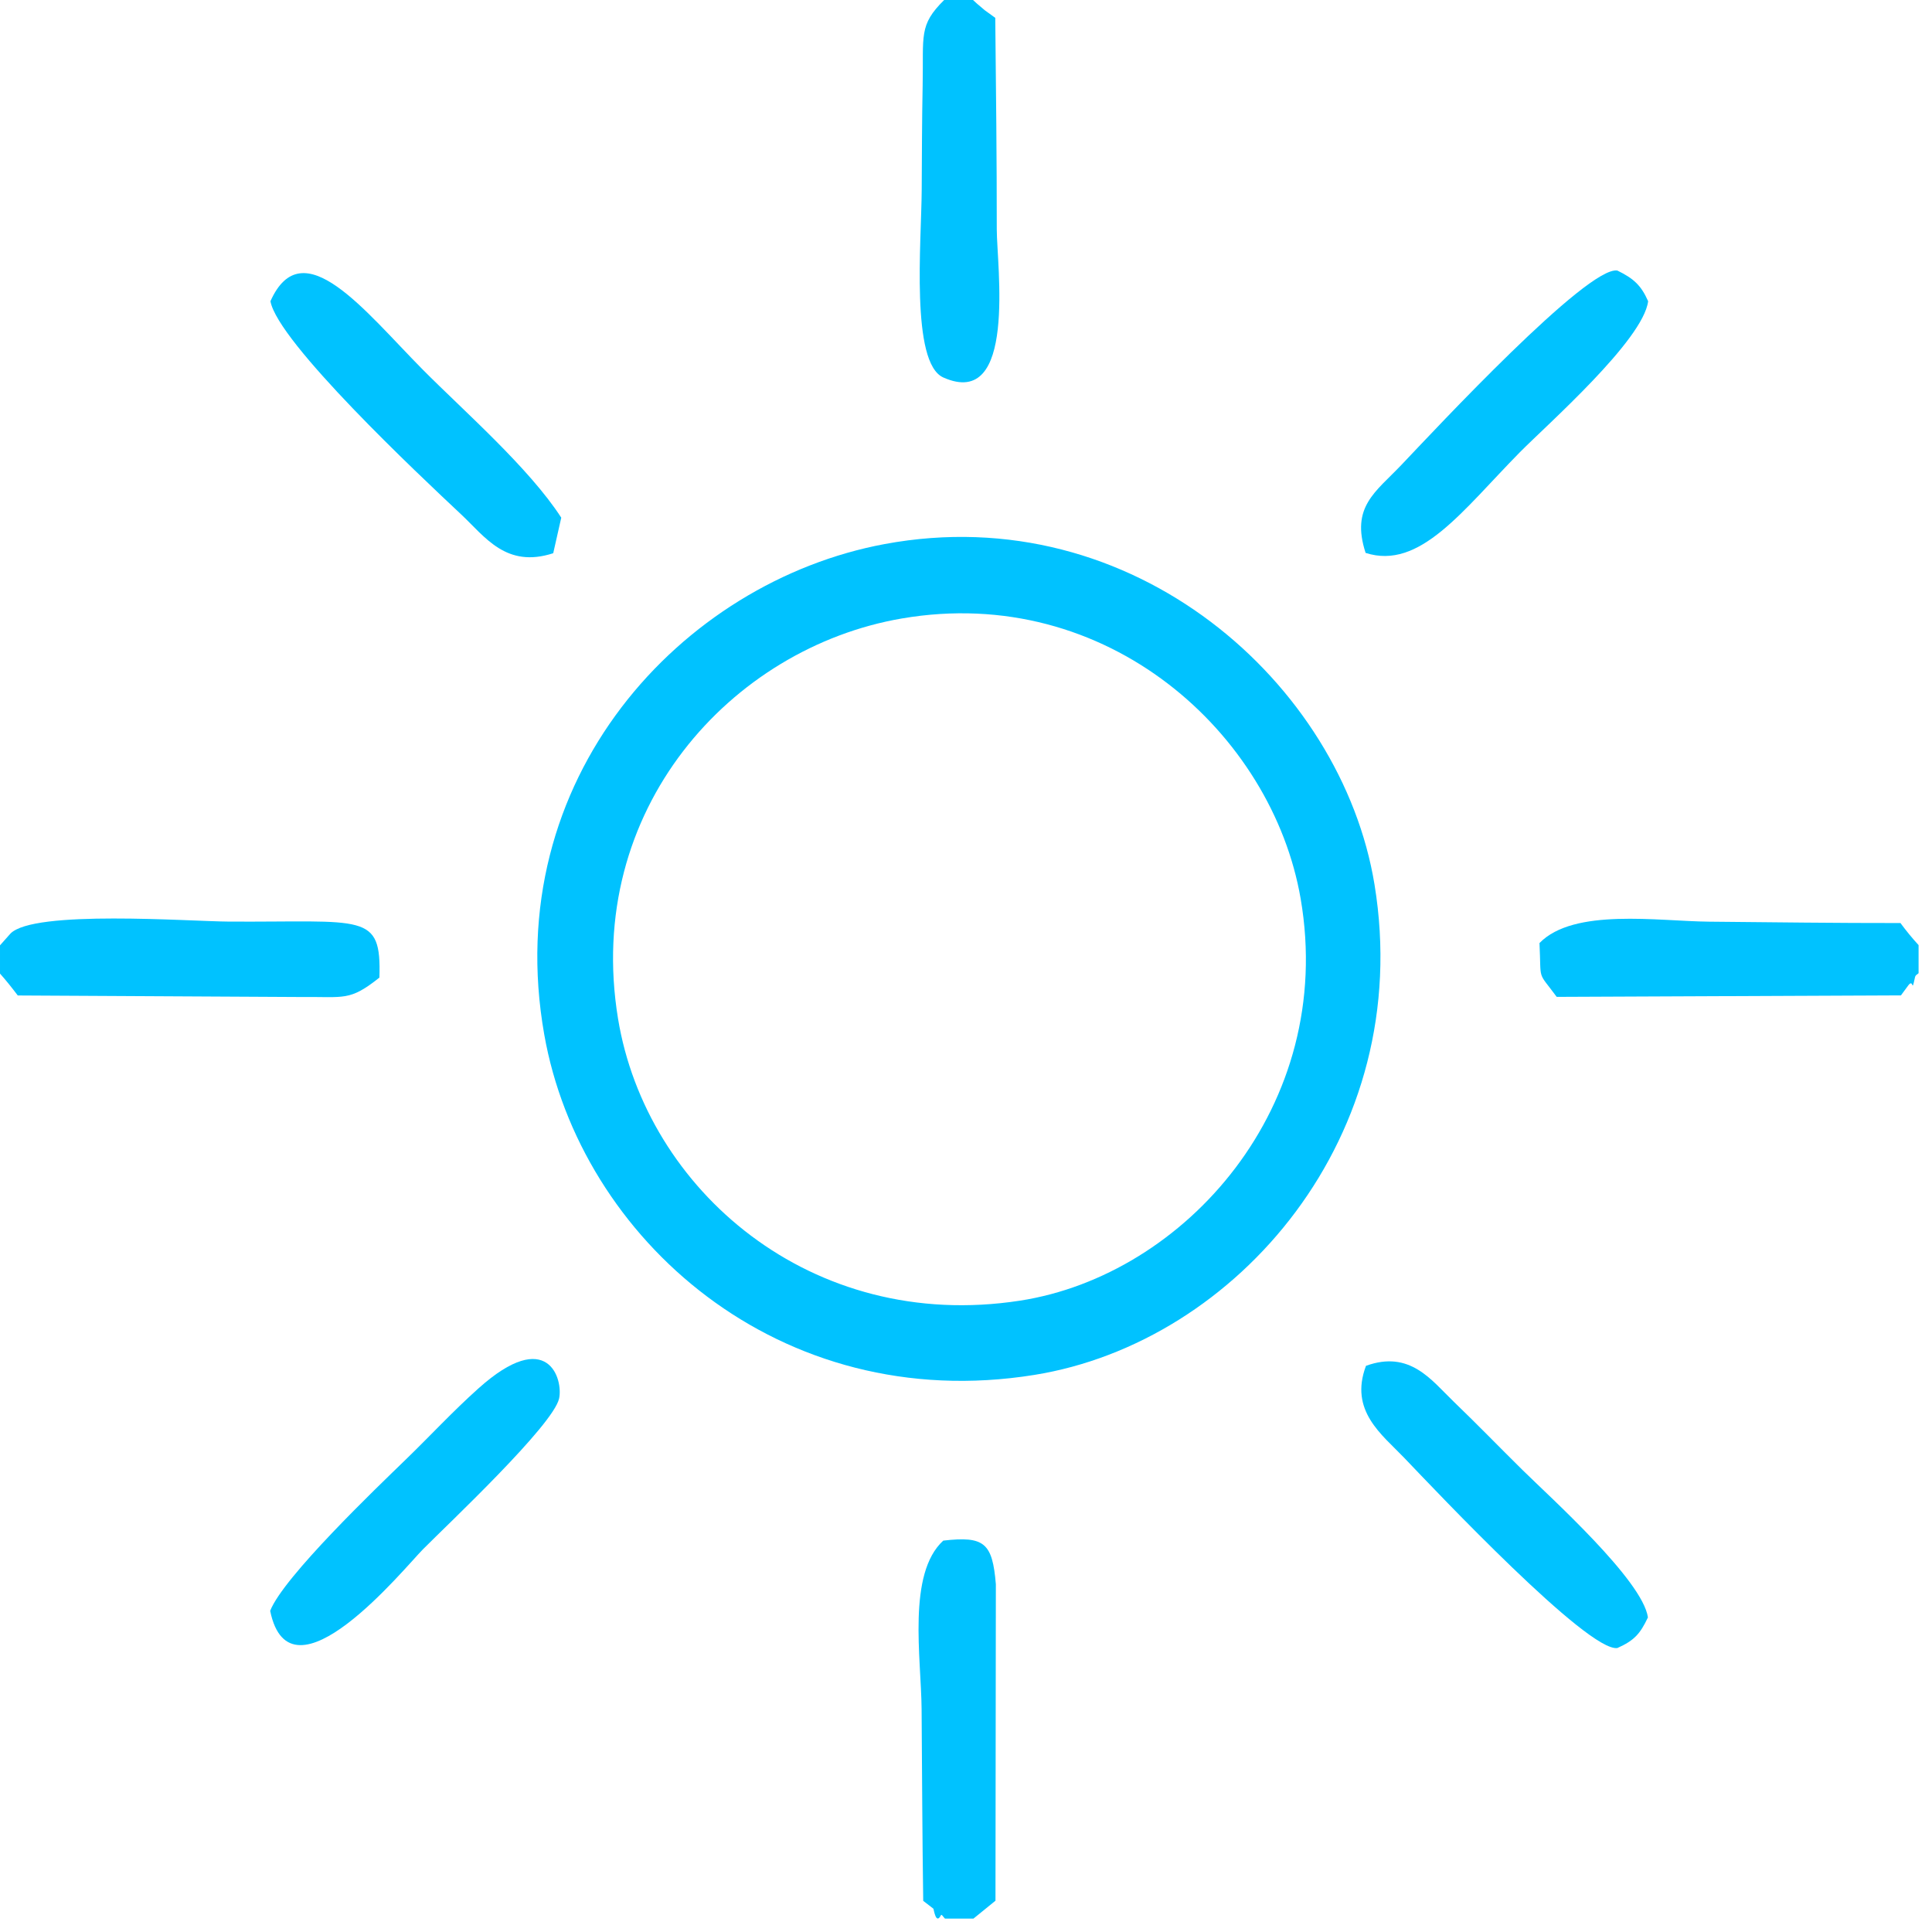
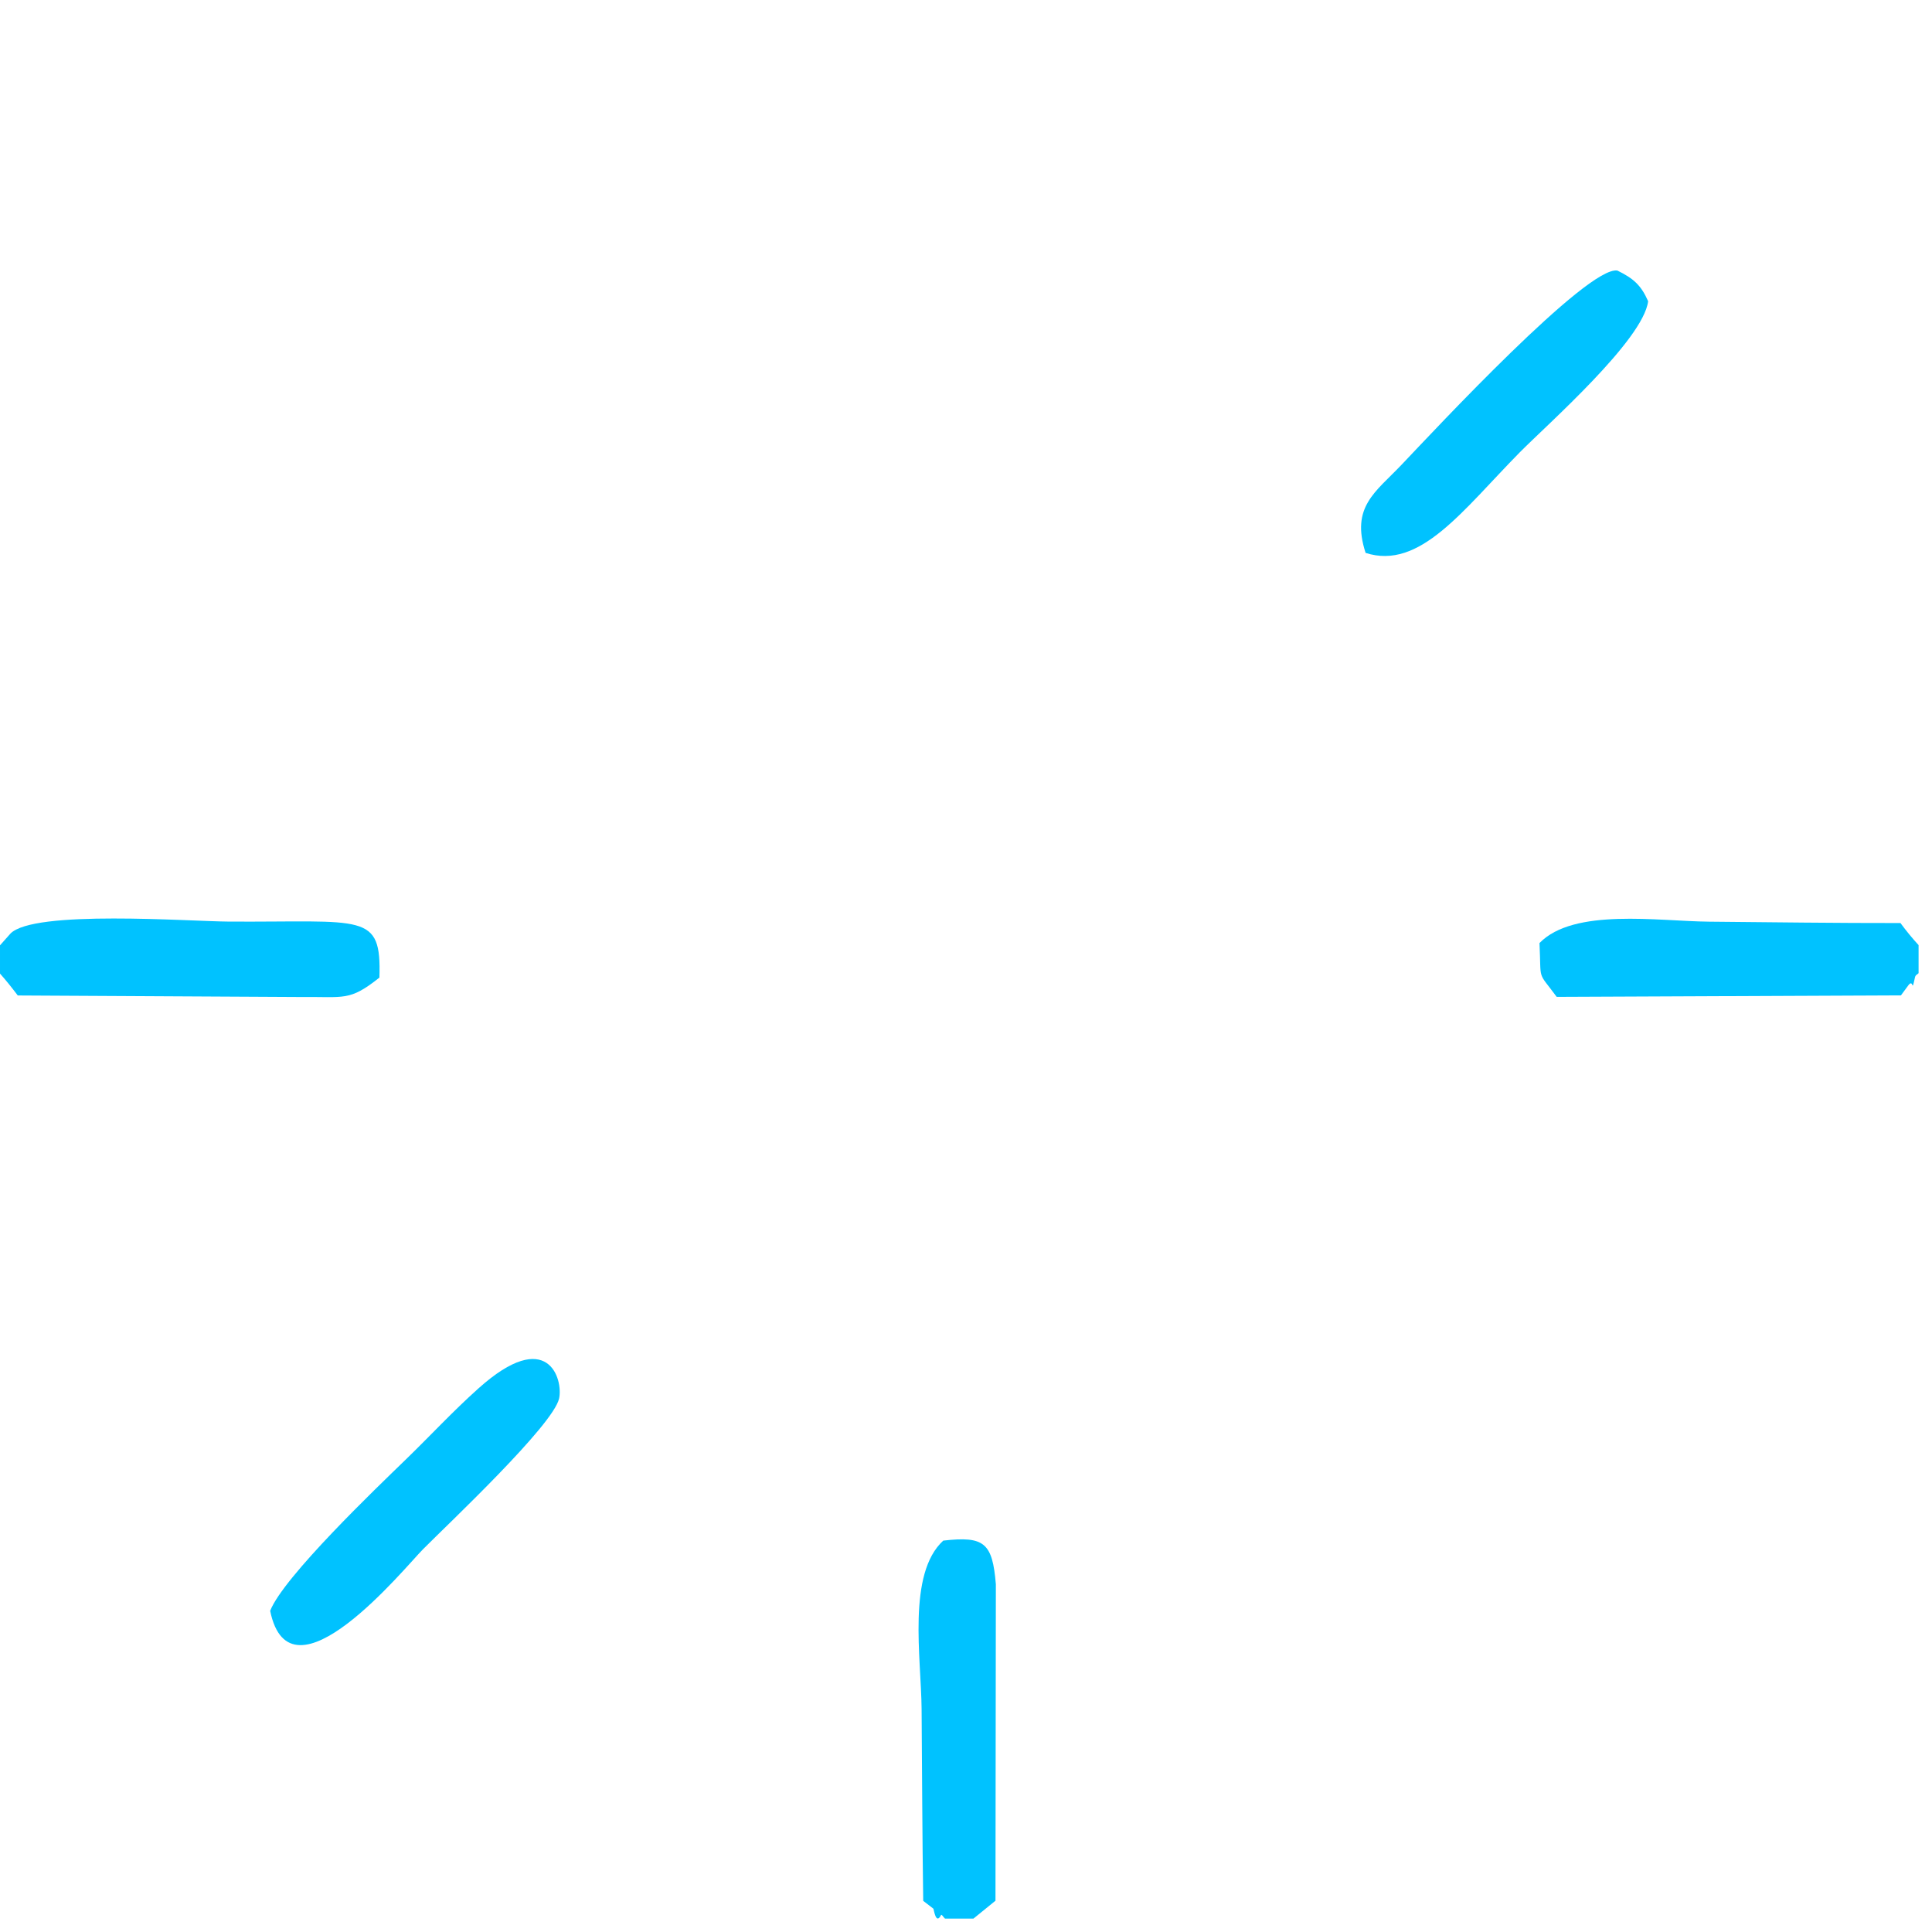
<svg xmlns="http://www.w3.org/2000/svg" width="55" height="55" viewBox="0 0 55 55" fill="none">
-   <path fill-rule="evenodd" clip-rule="evenodd" d="M25.672 17.607C31.531 16.601 36.221 20.897 37.027 25.585C38.041 31.485 33.727 36.303 29.036 37.027C23.084 37.946 18.392 33.858 17.594 28.999C16.618 23.049 20.821 18.439 25.672 17.607ZM15.494 29.453C16.519 35.254 22.18 40.309 29.445 39.141C35.212 38.214 40.302 32.323 39.129 25.178C38.193 19.473 32.277 14.171 25.185 15.488C19.405 16.561 14.206 22.168 15.494 29.453H15.494Z" fill="#00C2FF" />
  <path fill-rule="evenodd" clip-rule="evenodd" d="M7.33914e-05 26.912V27.716C0.178 27.915 0.342 28.123 0.506 28.339L8.575 28.383C9.808 28.37 9.946 28.51 10.801 27.83C10.86 25.963 10.369 26.257 6.524 26.236C5.397 26.23 0.945 25.892 0.294 26.581L0 26.912H7.33914e-05Z" fill="#00C2FF" />
-   <path fill-rule="evenodd" clip-rule="evenodd" d="M27.7 0H26.878C26.15 0.72 26.294 1.005 26.266 2.423C26.246 3.419 26.245 4.41 26.239 5.406C26.23 6.894 25.919 10.33 26.854 10.746C28.96 11.684 28.375 7.546 28.376 6.524C28.377 4.514 28.354 2.517 28.333 0.508C28.315 0.494 28.048 0.302 28.036 0.293L27.814 0.105C27.788 0.083 27.738 0.035 27.7 0L27.7 0Z" fill="#00C2FF" />
  <path fill-rule="evenodd" clip-rule="evenodd" d="M54.618 27.704V26.905C54.427 26.697 54.273 26.507 54.102 26.277C52.286 26.279 50.47 26.255 48.653 26.238C47.209 26.225 44.803 25.84 43.826 26.847C43.881 27.976 43.751 27.614 44.316 28.379L54.116 28.336C54.144 28.3 54.303 28.081 54.331 28.044C54.483 27.85 54.412 28.31 54.516 27.821C54.531 27.75 54.585 27.743 54.618 27.704Z" fill="#00C2FF" />
  <path fill-rule="evenodd" clip-rule="evenodd" d="M26.901 54.618H27.713L28.339 54.109L28.35 45.102C28.253 43.921 28.021 43.724 26.853 43.858C25.822 44.802 26.224 47.198 26.236 48.653C26.25 50.474 26.256 52.292 26.282 54.113C26.329 54.151 26.516 54.291 26.57 54.335C26.585 54.347 26.642 54.814 26.788 54.519C26.805 54.483 26.863 54.586 26.901 54.618V54.618Z" fill="#00C2FF" />
-   <path fill-rule="evenodd" clip-rule="evenodd" d="M7.699 8.575C7.905 9.736 11.928 13.52 13.127 14.643C13.81 15.283 14.408 16.185 15.749 15.749L15.978 14.737C15.059 13.315 13.192 11.689 12.036 10.523C10.387 8.859 8.612 6.529 7.699 8.575H7.699Z" fill="#00C2FF" />
  <path fill-rule="evenodd" clip-rule="evenodd" d="M38.876 15.74C40.421 16.238 41.635 14.532 43.265 12.877C44.035 12.096 46.779 9.687 46.919 8.575C46.716 8.115 46.499 7.926 46.043 7.702C45.195 7.563 40.866 12.214 39.896 13.234C39.161 14.008 38.448 14.424 38.876 15.74V15.74Z" fill="#00C2FF" />
  <path fill-rule="evenodd" clip-rule="evenodd" d="M7.691 45.857C8.263 48.643 11.516 44.635 12.04 44.106C12.759 43.381 15.745 40.577 15.916 39.814C16.037 39.273 15.605 37.744 13.617 39.528C12.874 40.194 12.272 40.851 11.544 41.557C10.729 42.347 8.07 44.89 7.691 45.857L7.691 45.857Z" fill="#00C2FF" />
-   <path fill-rule="evenodd" clip-rule="evenodd" d="M46.913 46.044C46.764 44.988 44.133 42.628 43.341 41.846C42.635 41.149 42.087 40.579 41.381 39.899C40.748 39.29 40.139 38.428 38.887 38.882C38.404 40.162 39.342 40.84 39.968 41.494C40.912 42.481 45.209 47.035 46.043 46.916C46.522 46.703 46.693 46.511 46.913 46.044H46.913Z" fill="#00C2FF" />
</svg>